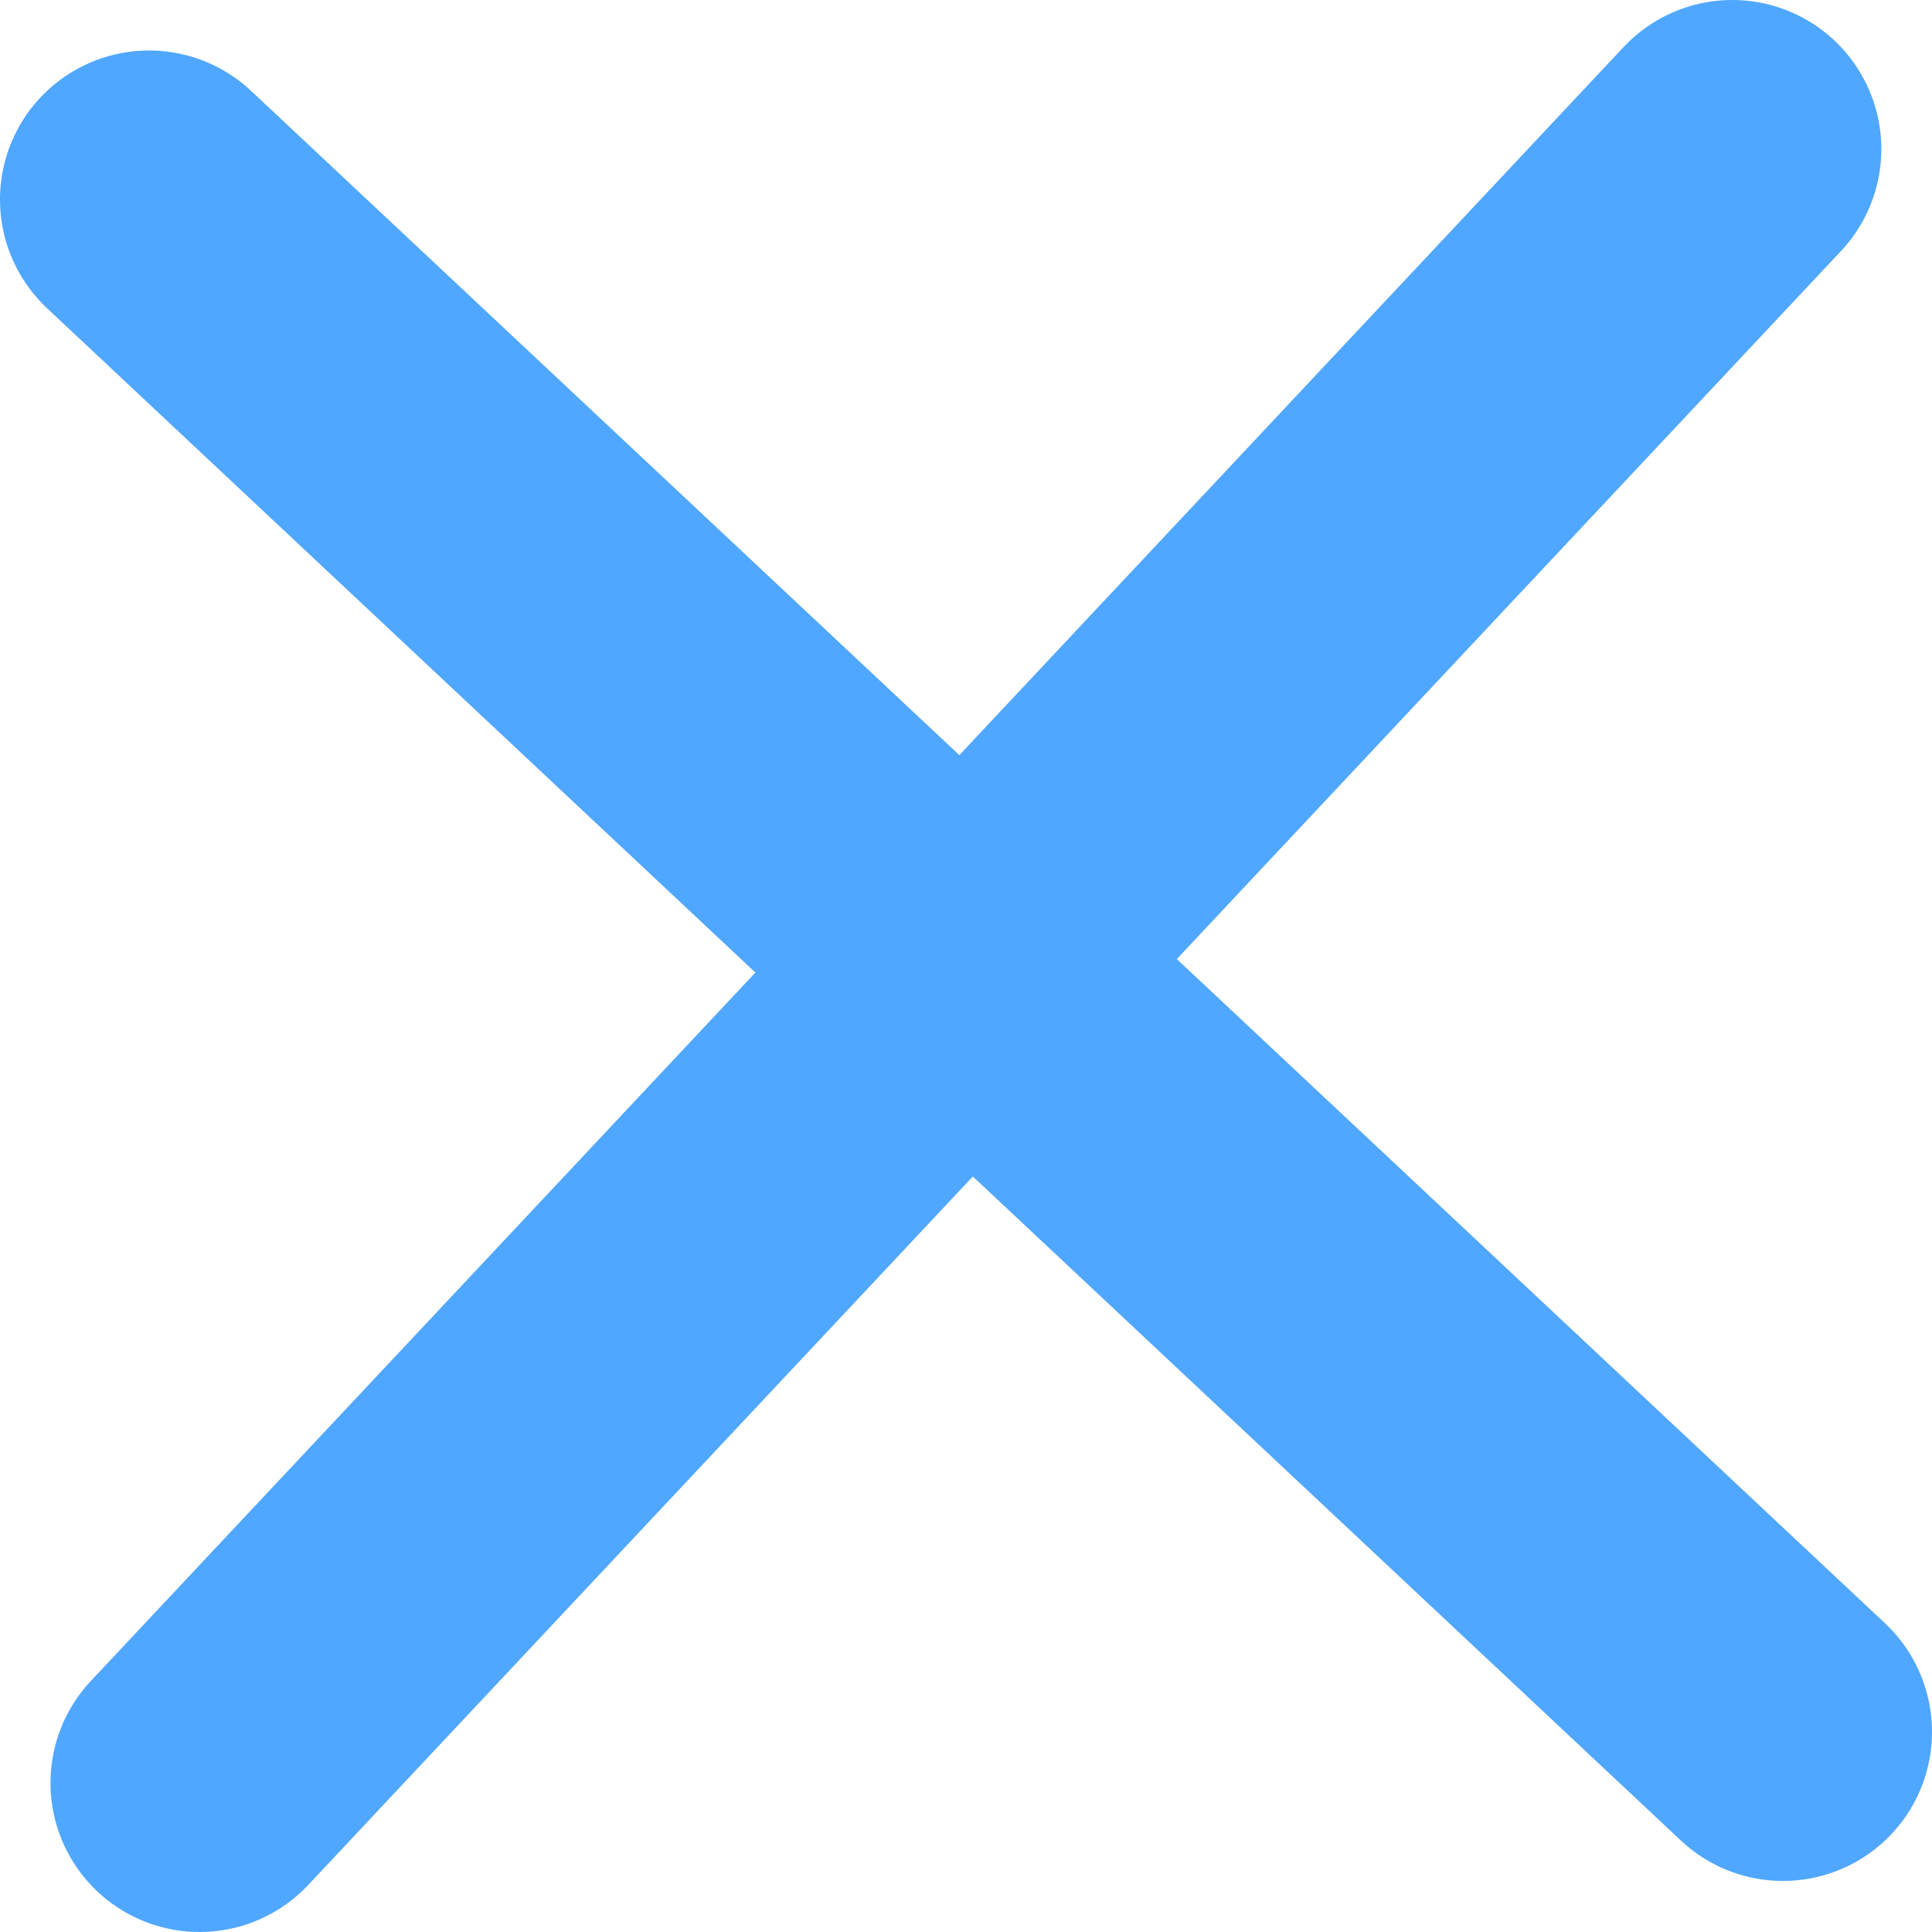
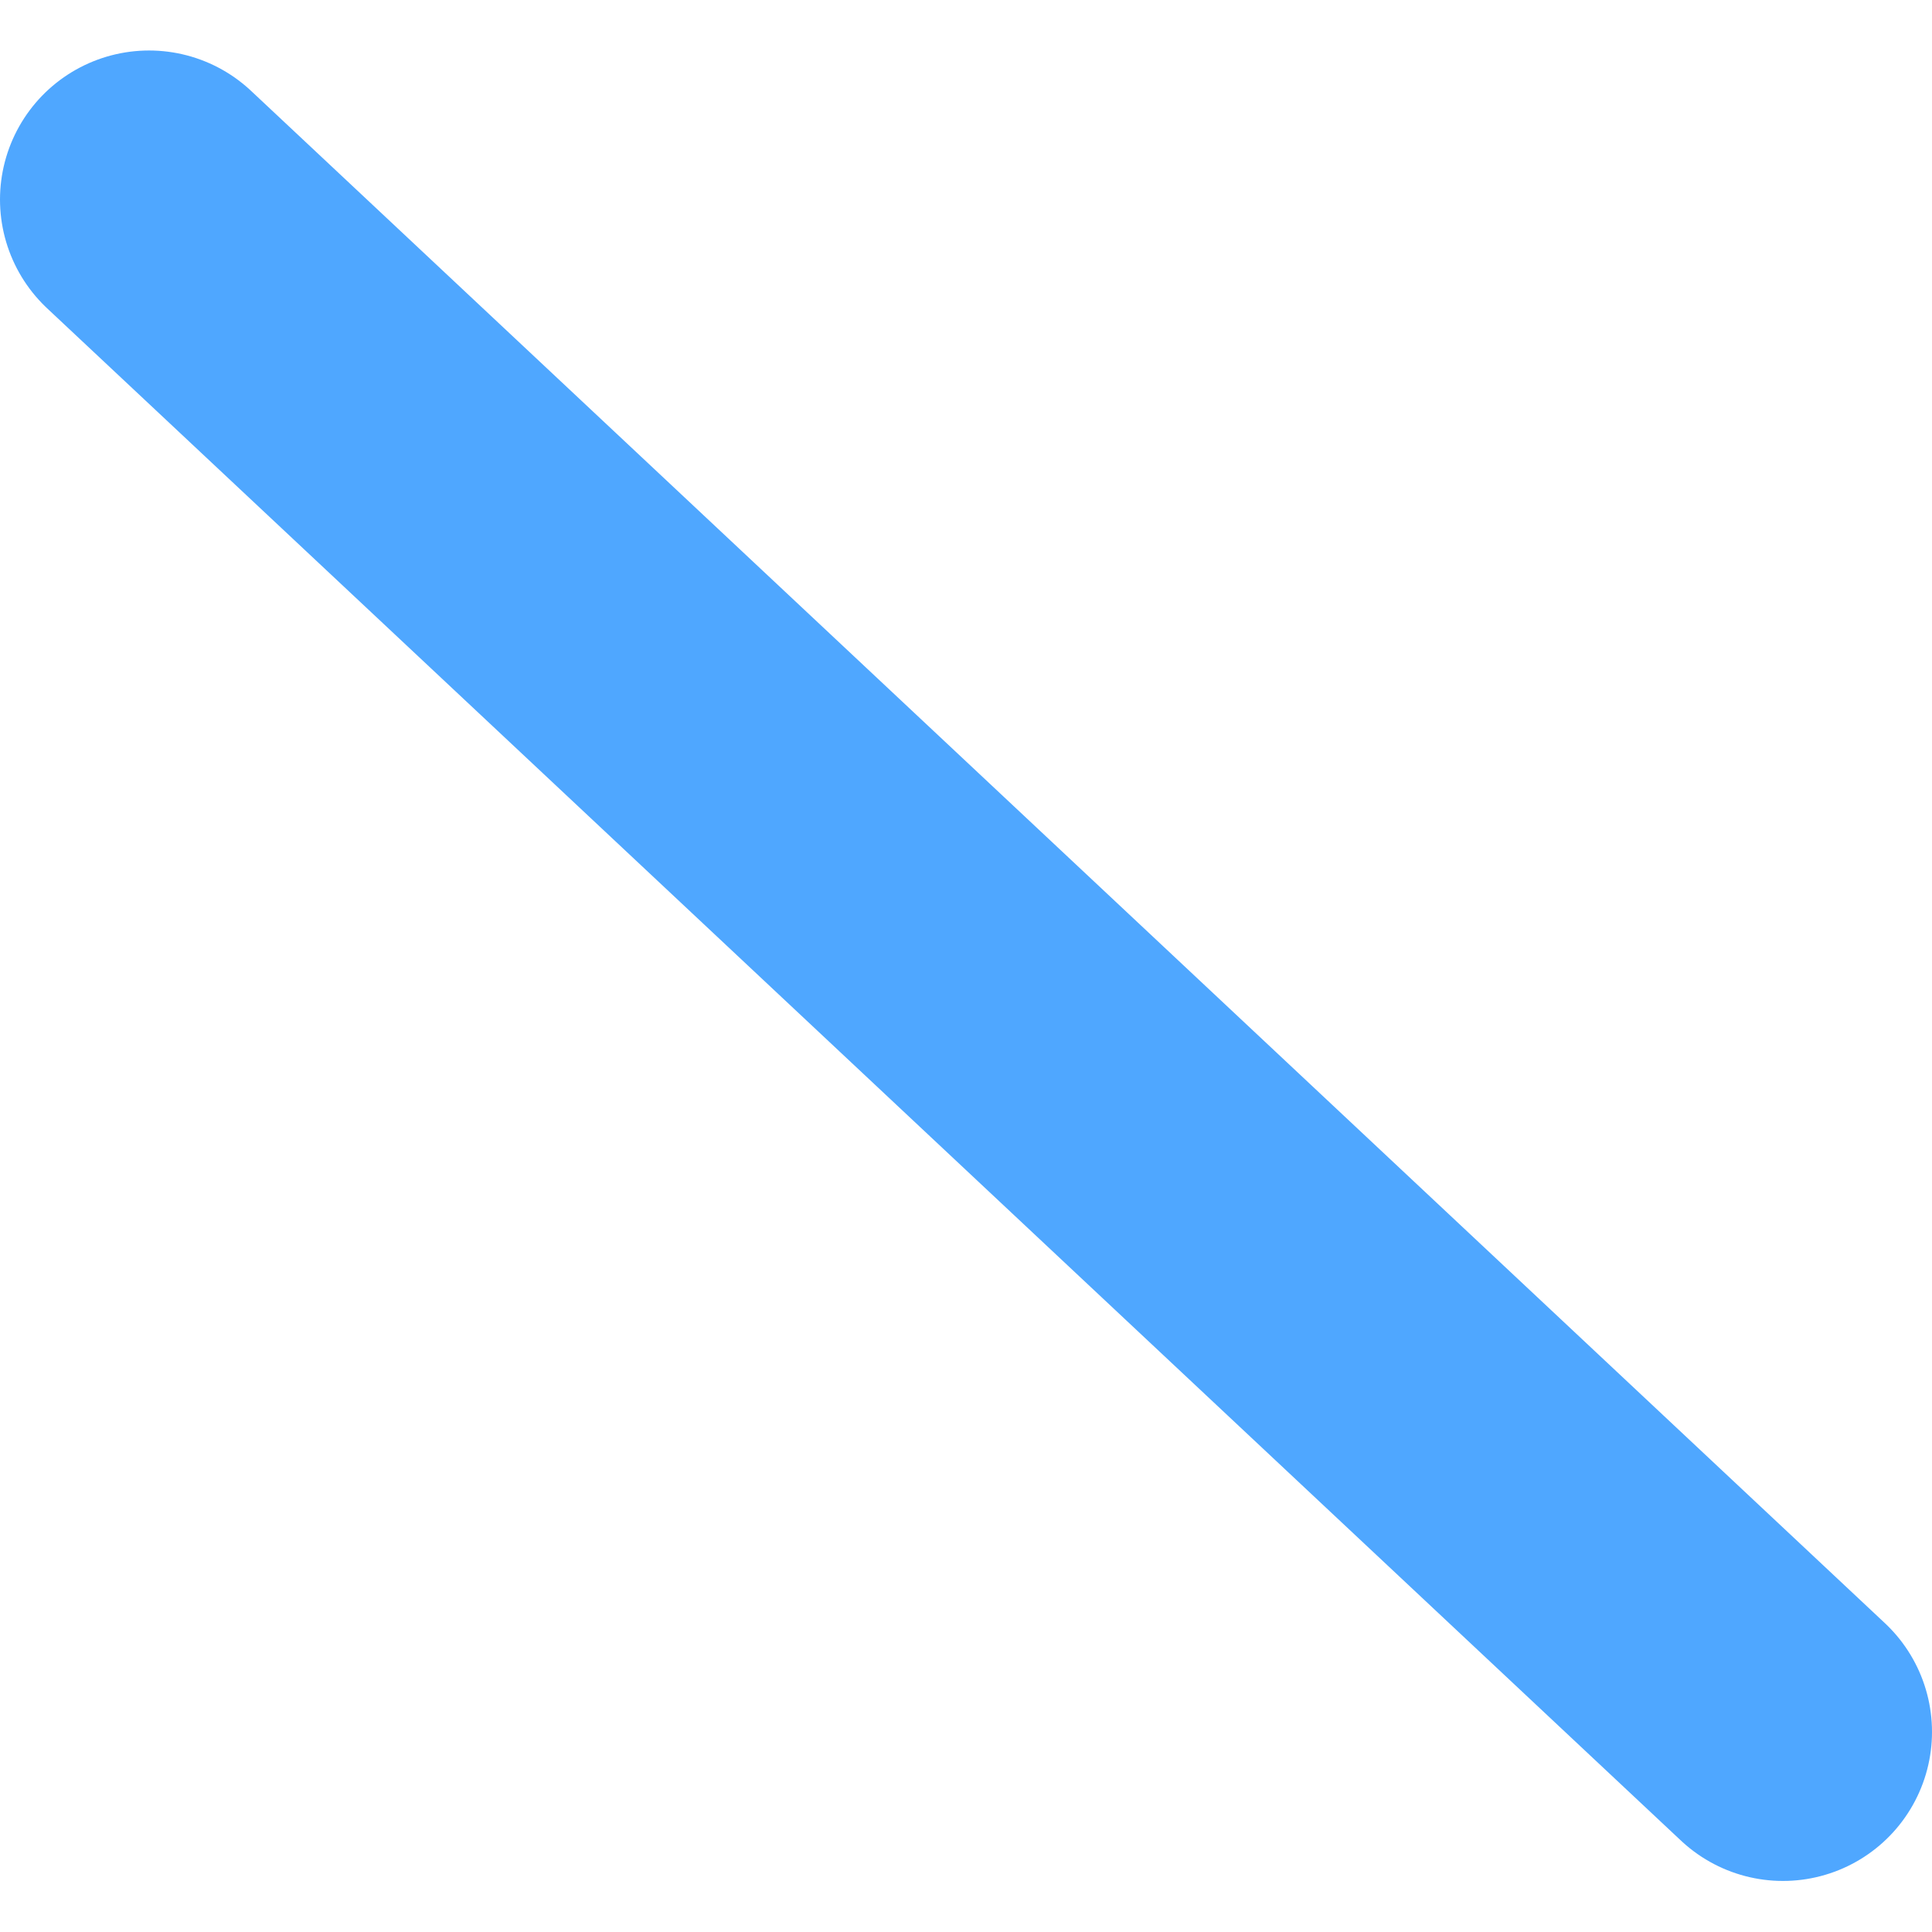
<svg xmlns="http://www.w3.org/2000/svg" id="Слой_1" data-name="Слой 1" viewBox="0 0 103.69 103.69">
  <defs>
    <style>.cls-1{fill:none;stroke:#4fa7ff;stroke-linecap:round;stroke-linejoin:round;stroke-width:16px;}</style>
  </defs>
  <title>krest-sin</title>
  <line class="cls-1" x1="95.69" y1="92.95" x2="8" y2="10.71" />
-   <line class="cls-1" x1="10.71" y1="95.69" x2="92.97" y2="8" />
</svg>